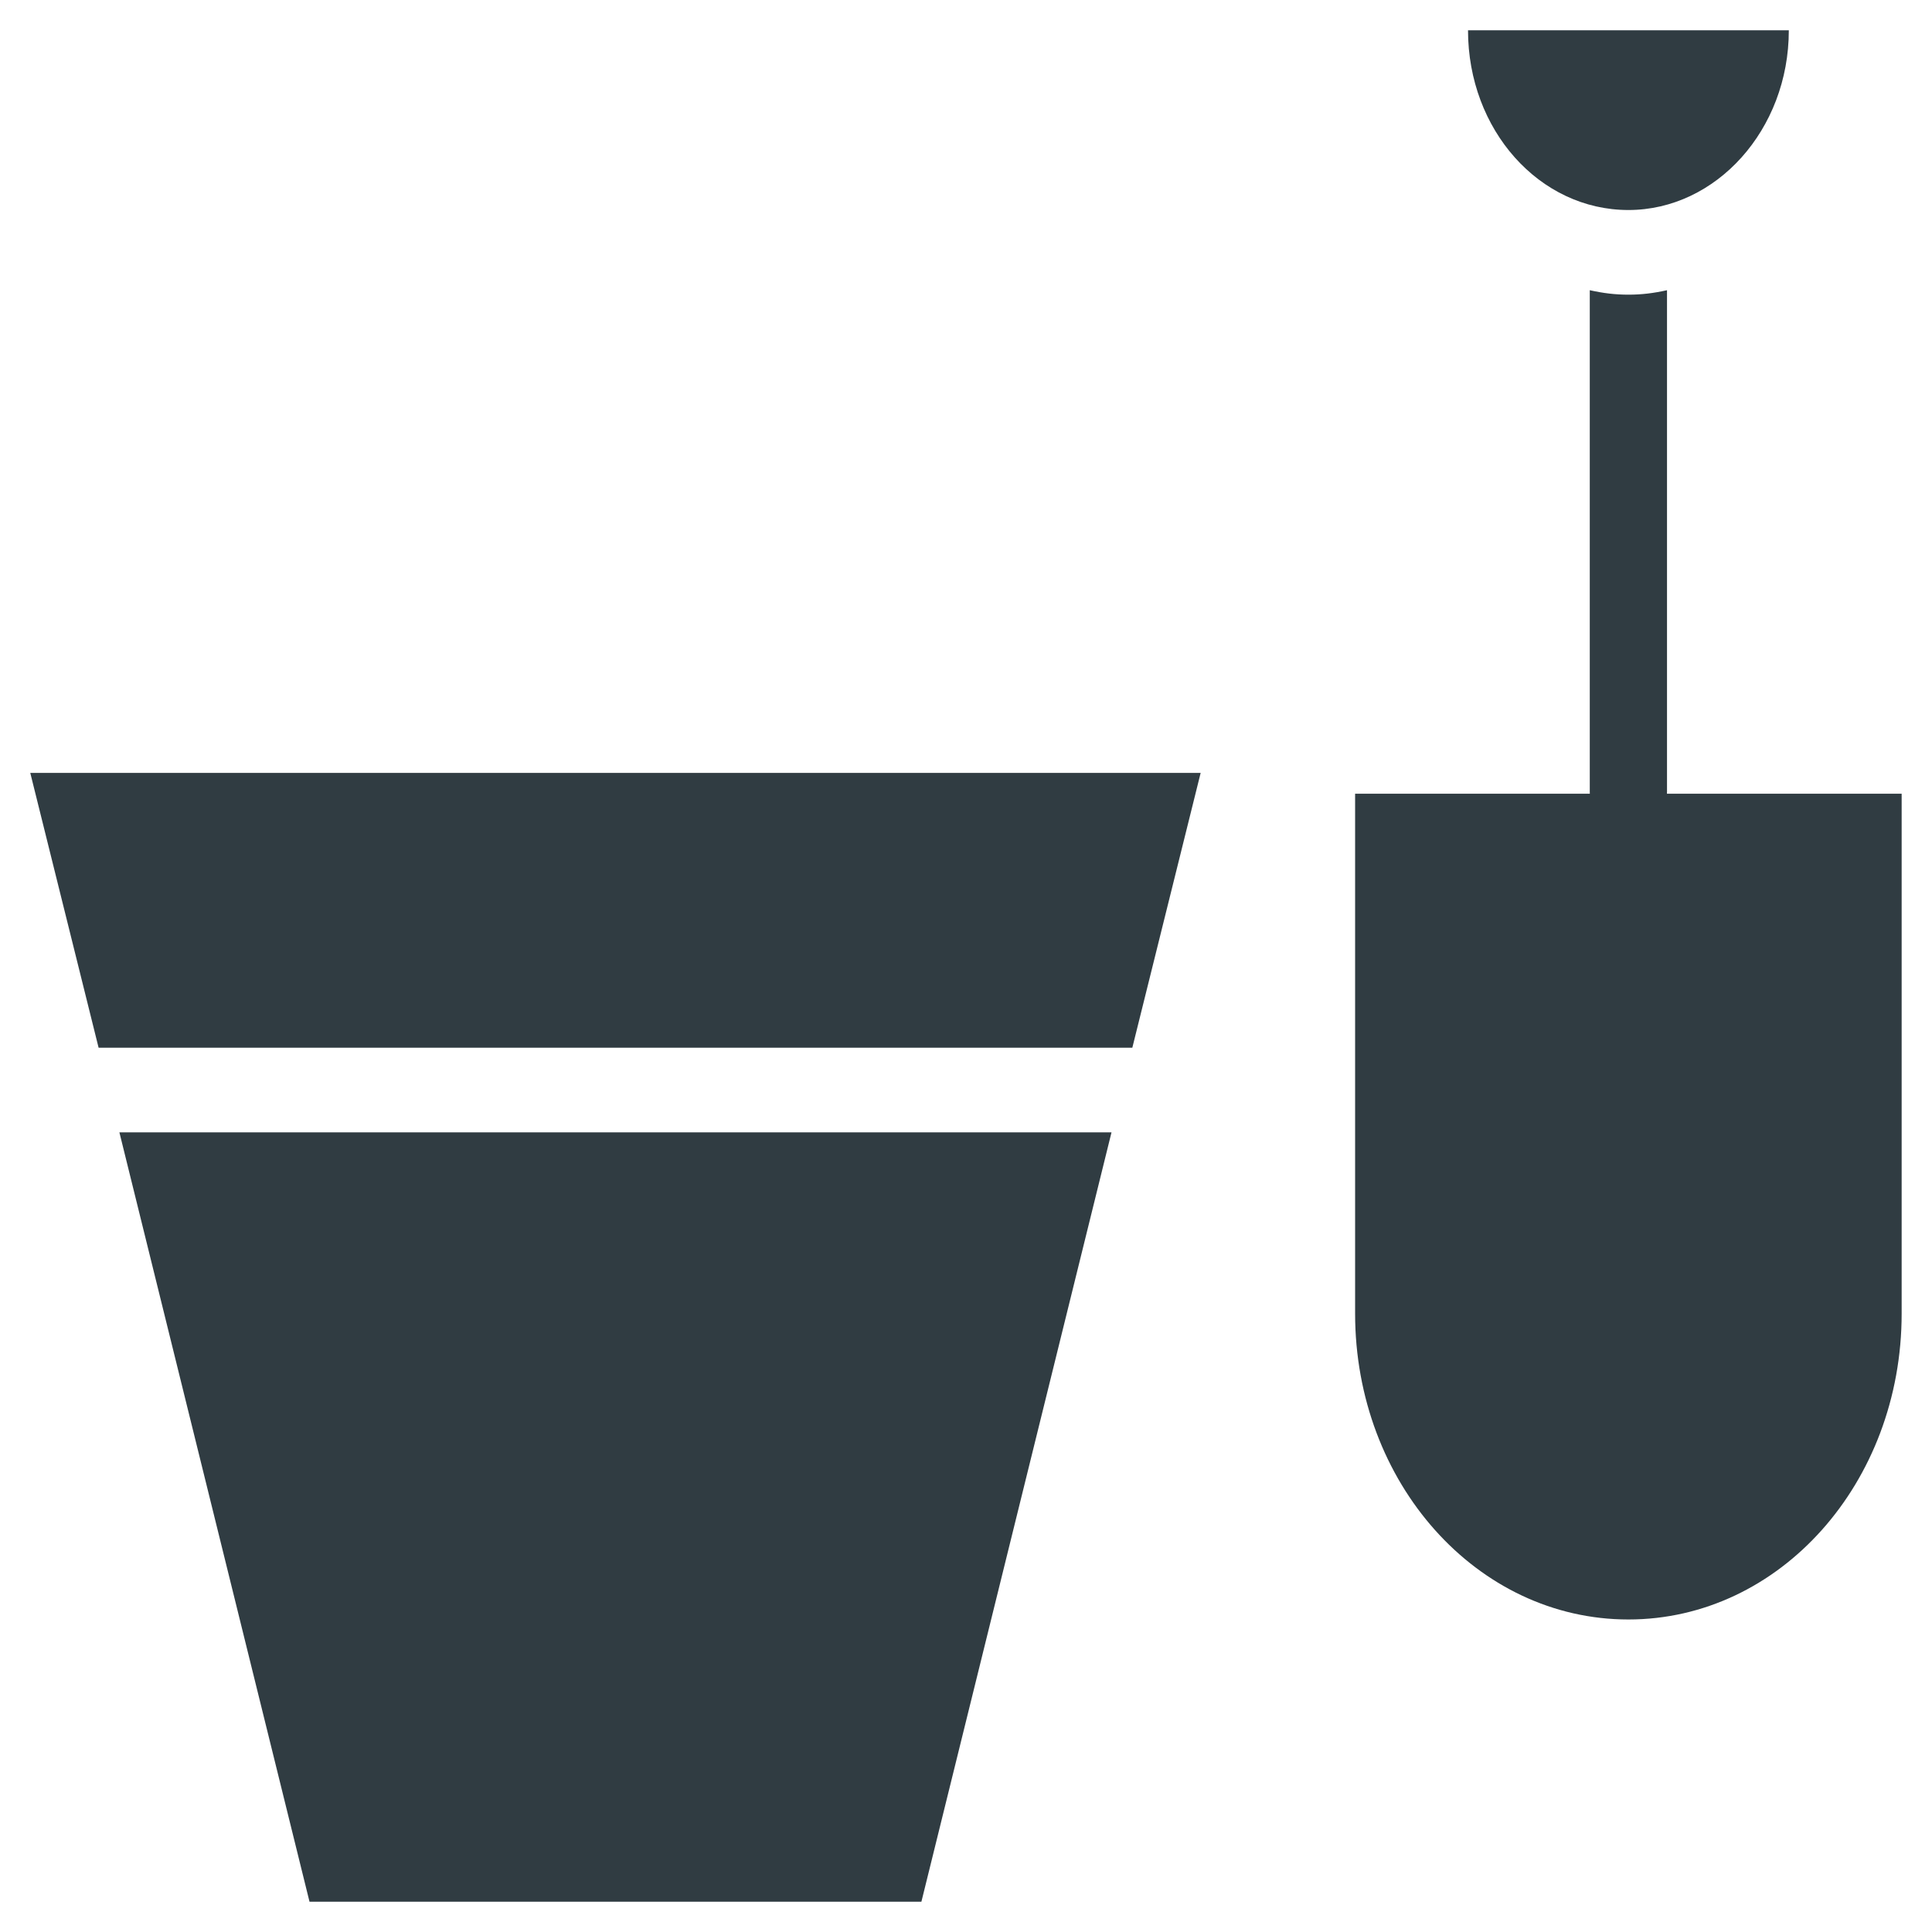
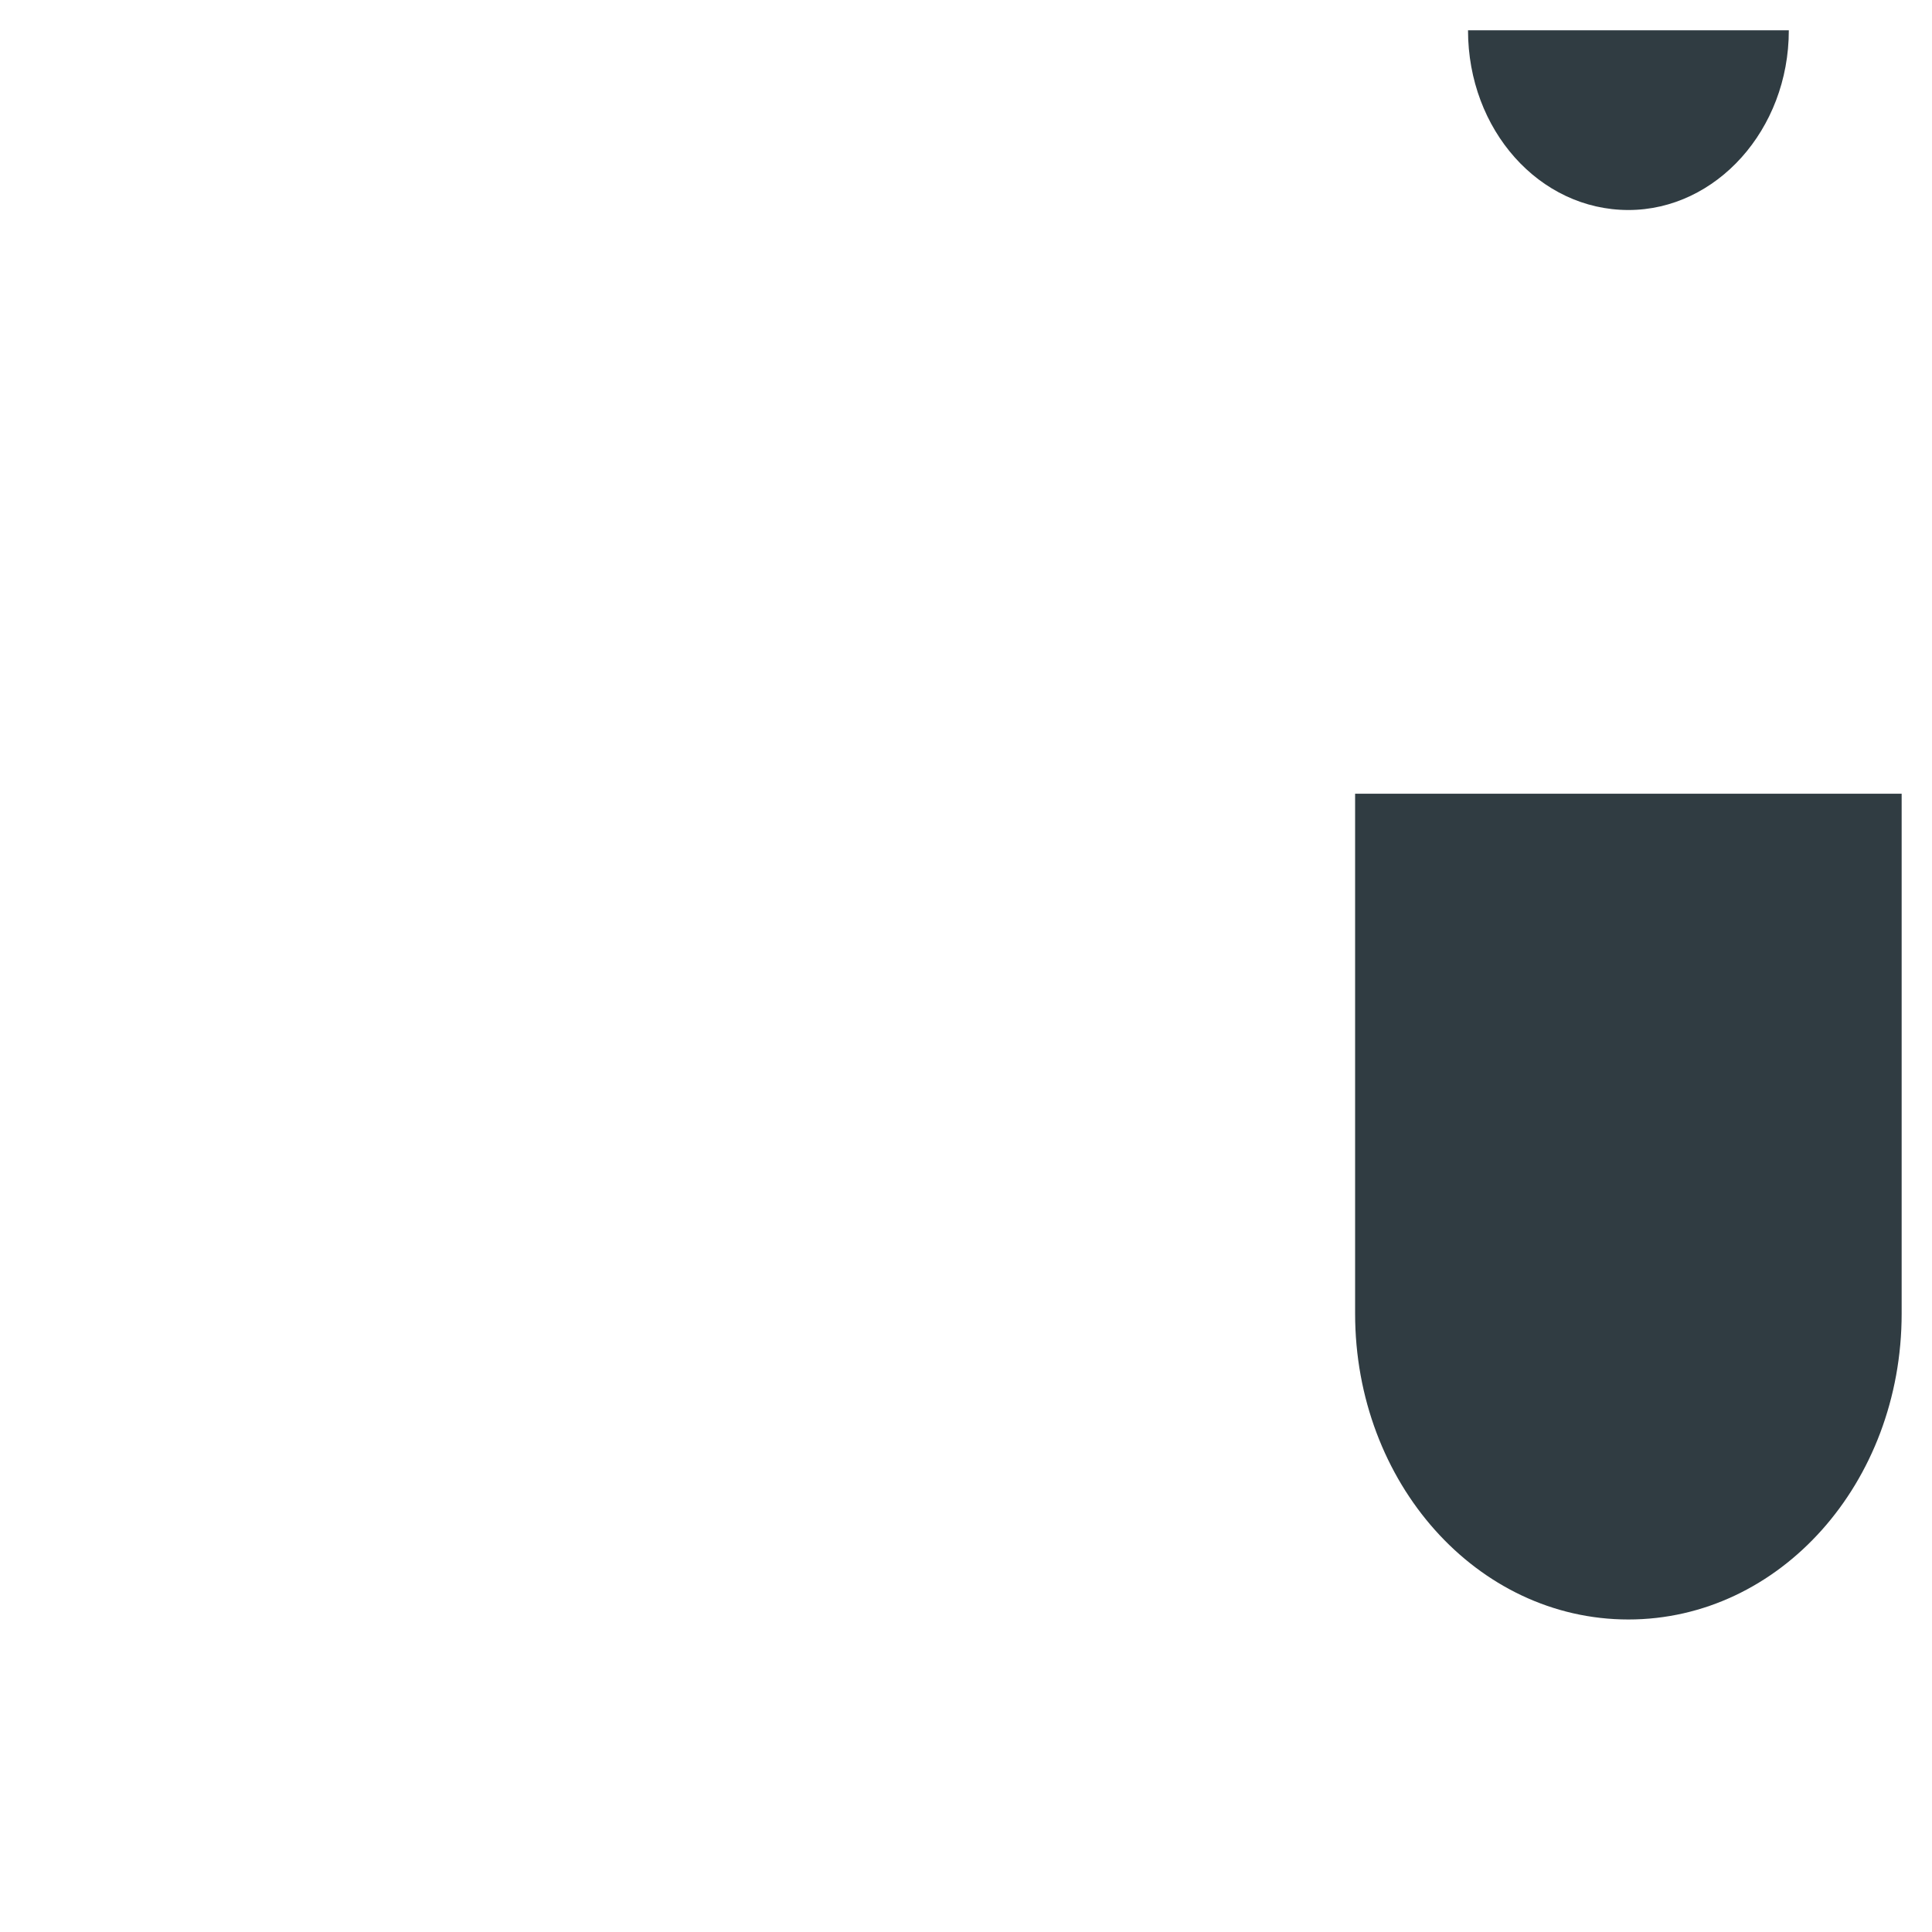
<svg xmlns="http://www.w3.org/2000/svg" width="800px" height="800px" version="1.1" viewBox="144 144 512 512">
  <g fill="#303c42">
    <path d="m575.54 573.18c-40.148 0-72.422-36.211-72.422-81.082v-137.76h144.84v137.76c0.004 44.871-32.273 81.082-72.422 81.082z" />
    <path d="m533.04 152.03c0 26.371 18.895 47.625 42.508 47.625 23.223 0 42.508-21.254 42.508-47.625z" />
-     <path d="m444.08 421.65 18.105-72.816h-310.16l18.105 72.816z" />
-     <path d="m175.64 444.08 50.383 203.89h162.16l50.379-203.89z" />
-     <path d="m575.54 222.09c-3.543 0-6.691-0.395-10.234-1.18v133.04c0 6.297 4.328 11.414 10.234 11.414 5.512 0 10.234-5.117 10.234-11.414v-133.04c-3.543 0.785-6.691 1.18-10.234 1.18z" />
  </g>
</svg>